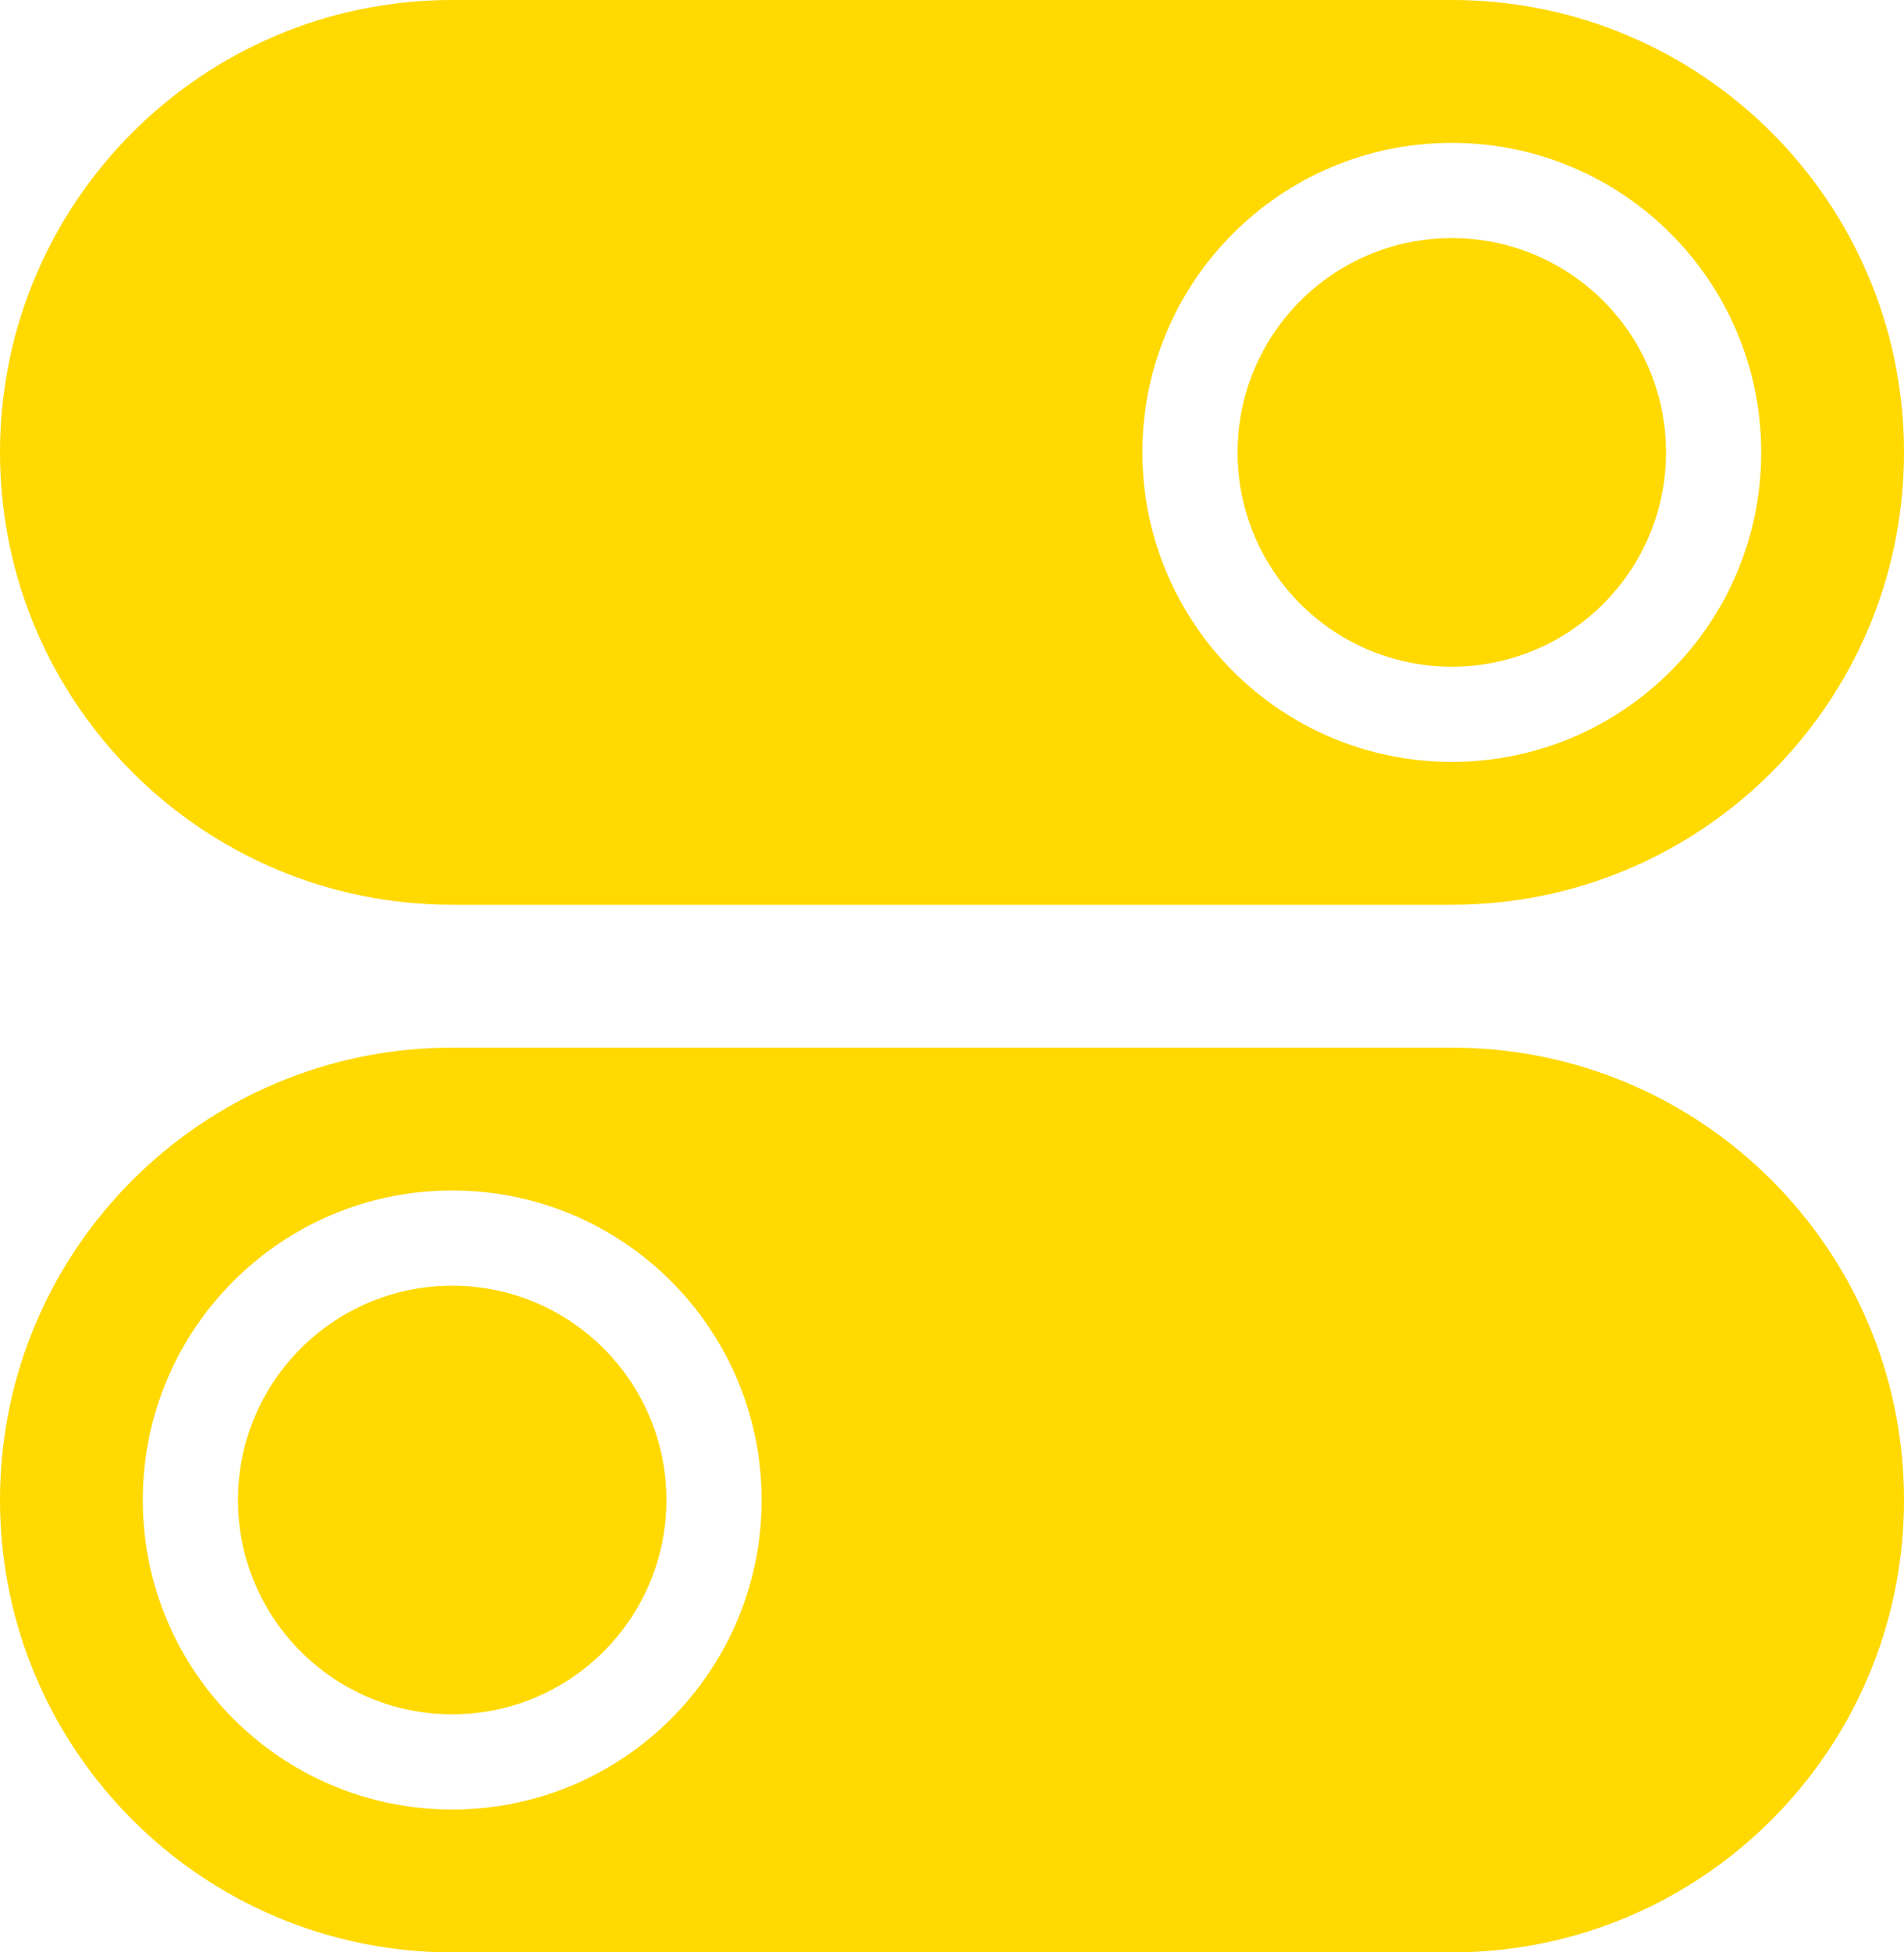
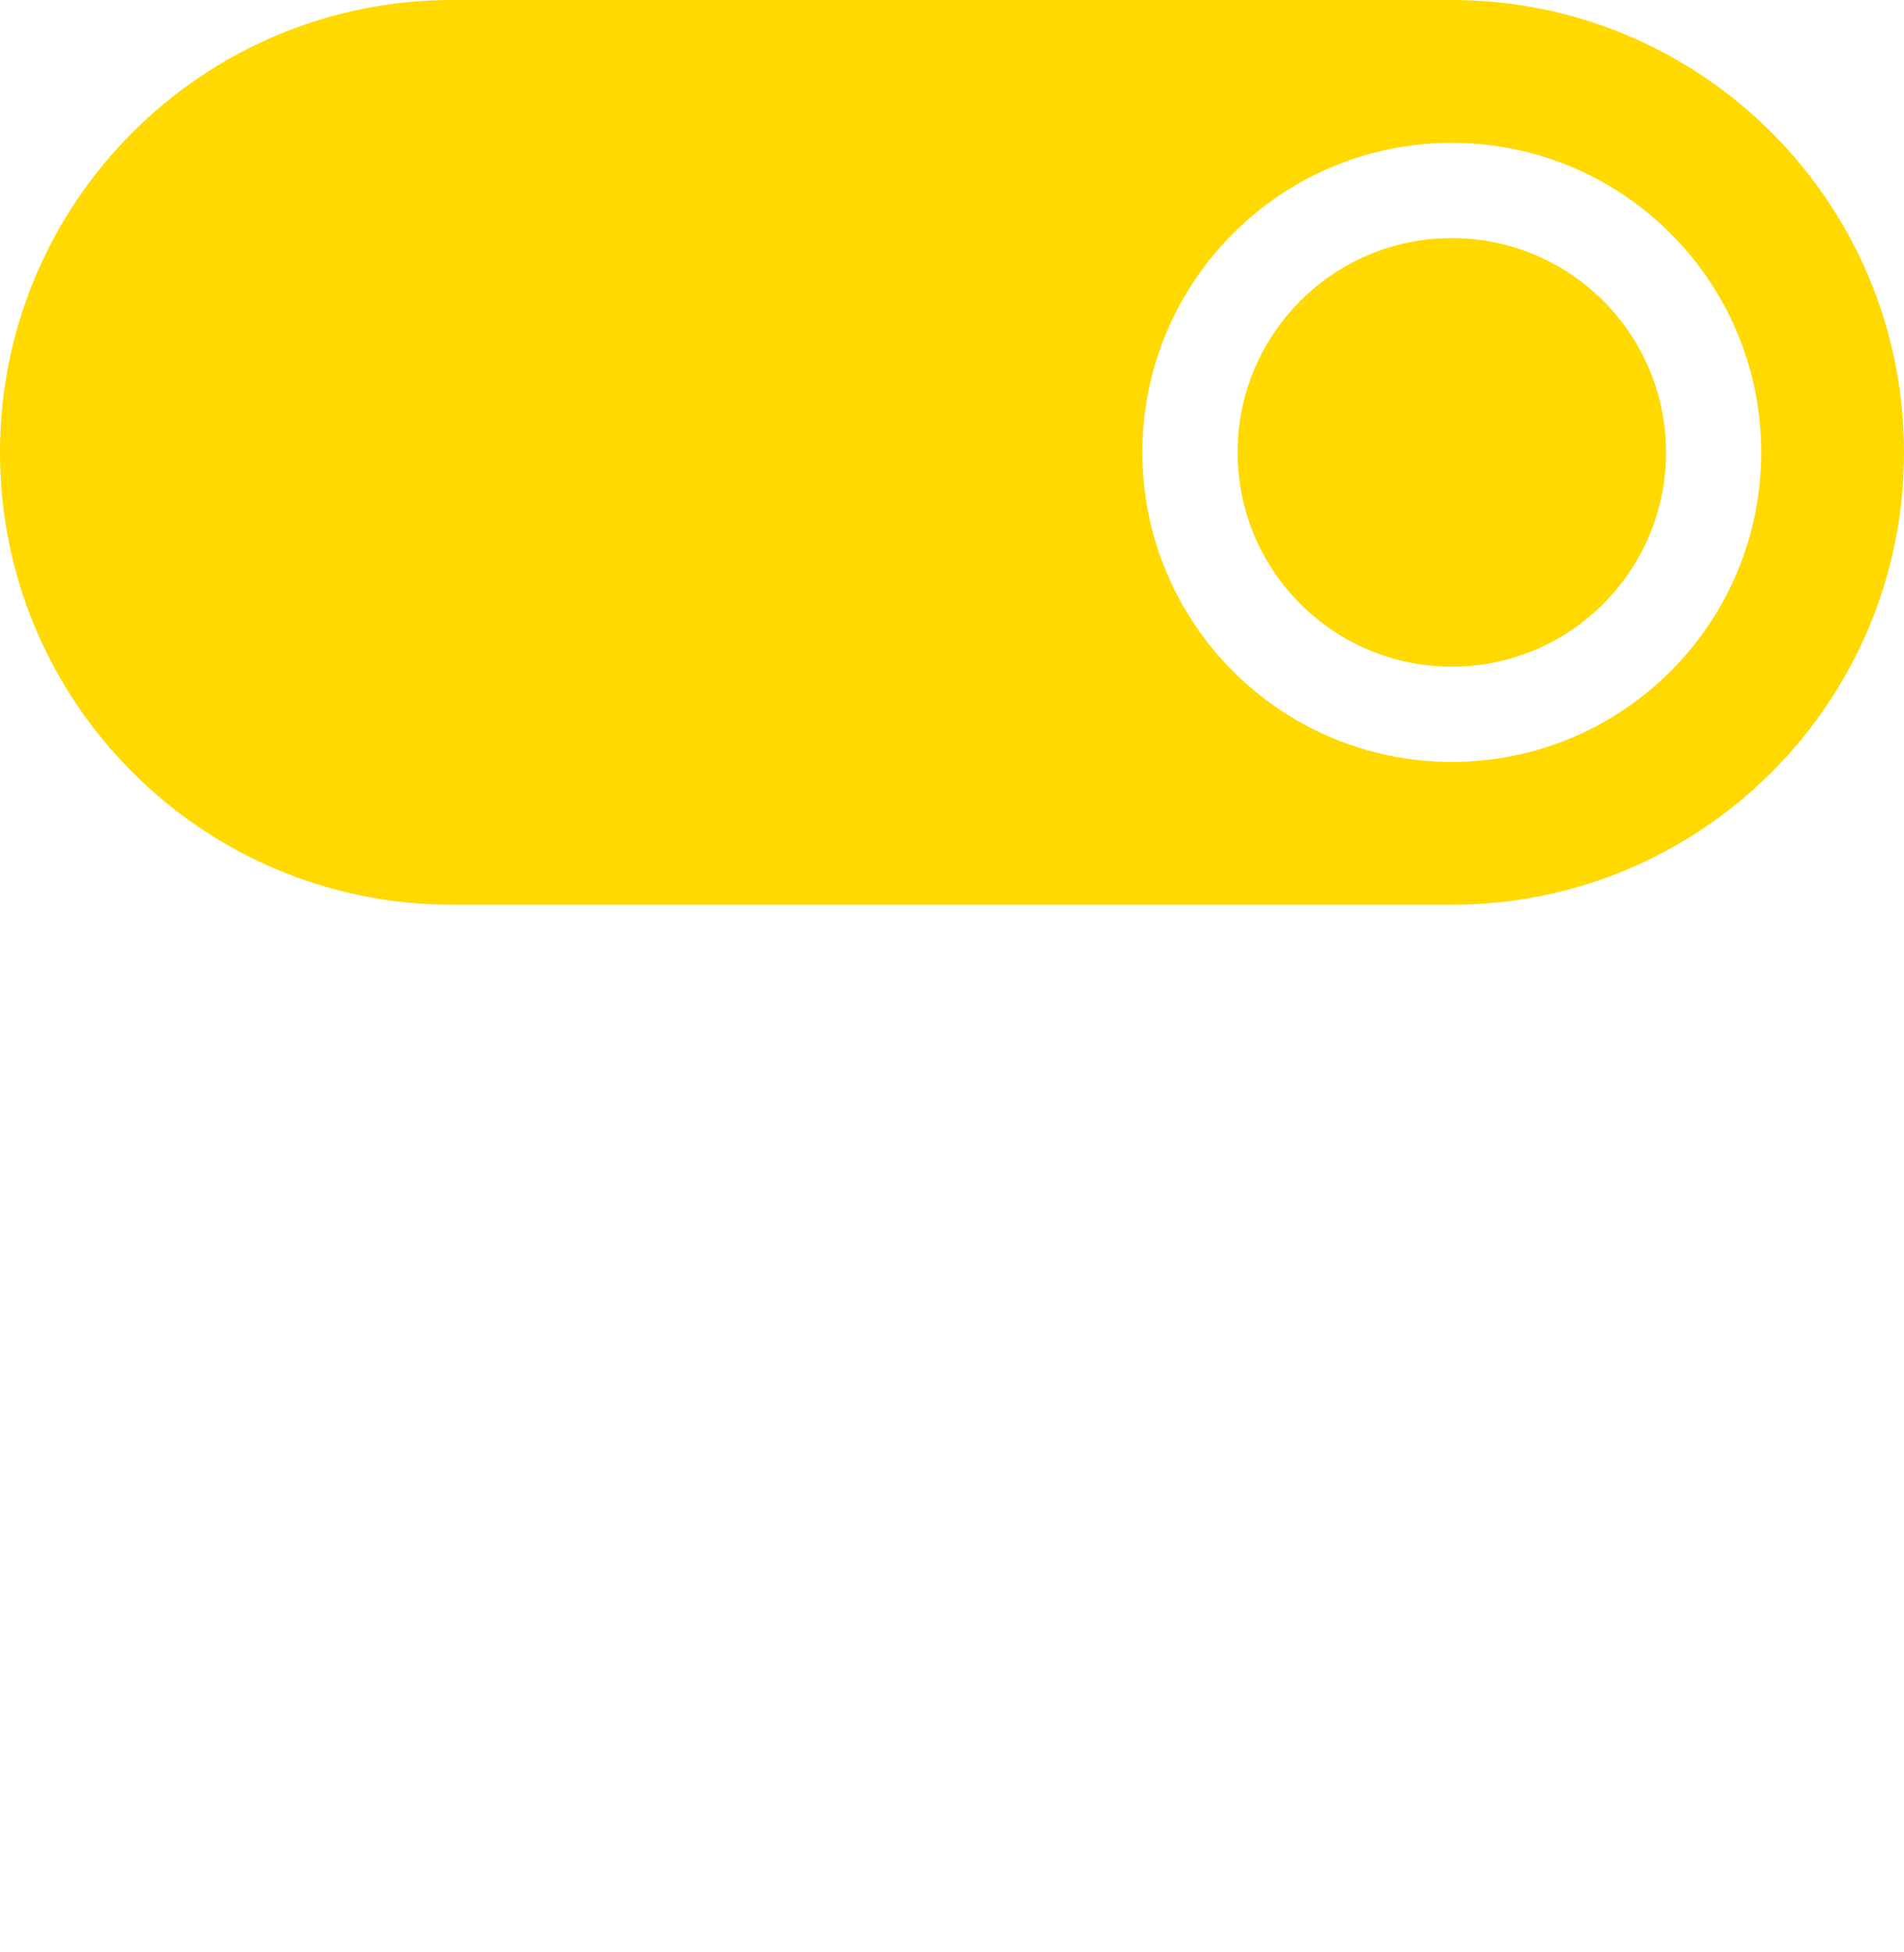
<svg xmlns="http://www.w3.org/2000/svg" width="40" height="41" viewBox="0 0 40 41" fill="none">
  <path d="M30.5 0C35.747 2.57703e-07 40 4.253 40 9.5C40 14.747 35.747 19 30.5 19H9.5C4.253 19 0 14.747 0 9.5C0 4.253 4.253 0 9.5 0H30.5ZM30.5 3C26.91 3 24 5.91 24 9.5C24 13.09 26.91 16 30.5 16C34.09 16 37 13.09 37 9.5C37 5.91 34.09 3 30.5 3ZM30.5 5C32.985 5 35 7.015 35 9.5C35 11.985 32.985 14 30.5 14C28.015 14 26 11.985 26 9.5C26 7.015 28.015 5 30.5 5Z" fill="#FFD900" />
-   <path d="M9.5 22C4.253 22 0 26.253 0 31.5C0 36.747 4.253 41 9.5 41H30.5C35.747 41 40 36.747 40 31.5C40 26.253 35.747 22 30.5 22H9.5ZM9.5 25C13.09 25 16 27.91 16 31.5C16 35.09 13.09 38 9.5 38C5.91 38 3 35.09 3 31.5C3 27.91 5.91 25 9.5 25ZM9.5 27C7.015 27 5 29.015 5 31.5C5 33.985 7.015 36 9.5 36C11.985 36 14 33.985 14 31.5C14 29.015 11.985 27 9.5 27Z" fill="#FFD900" />
</svg>